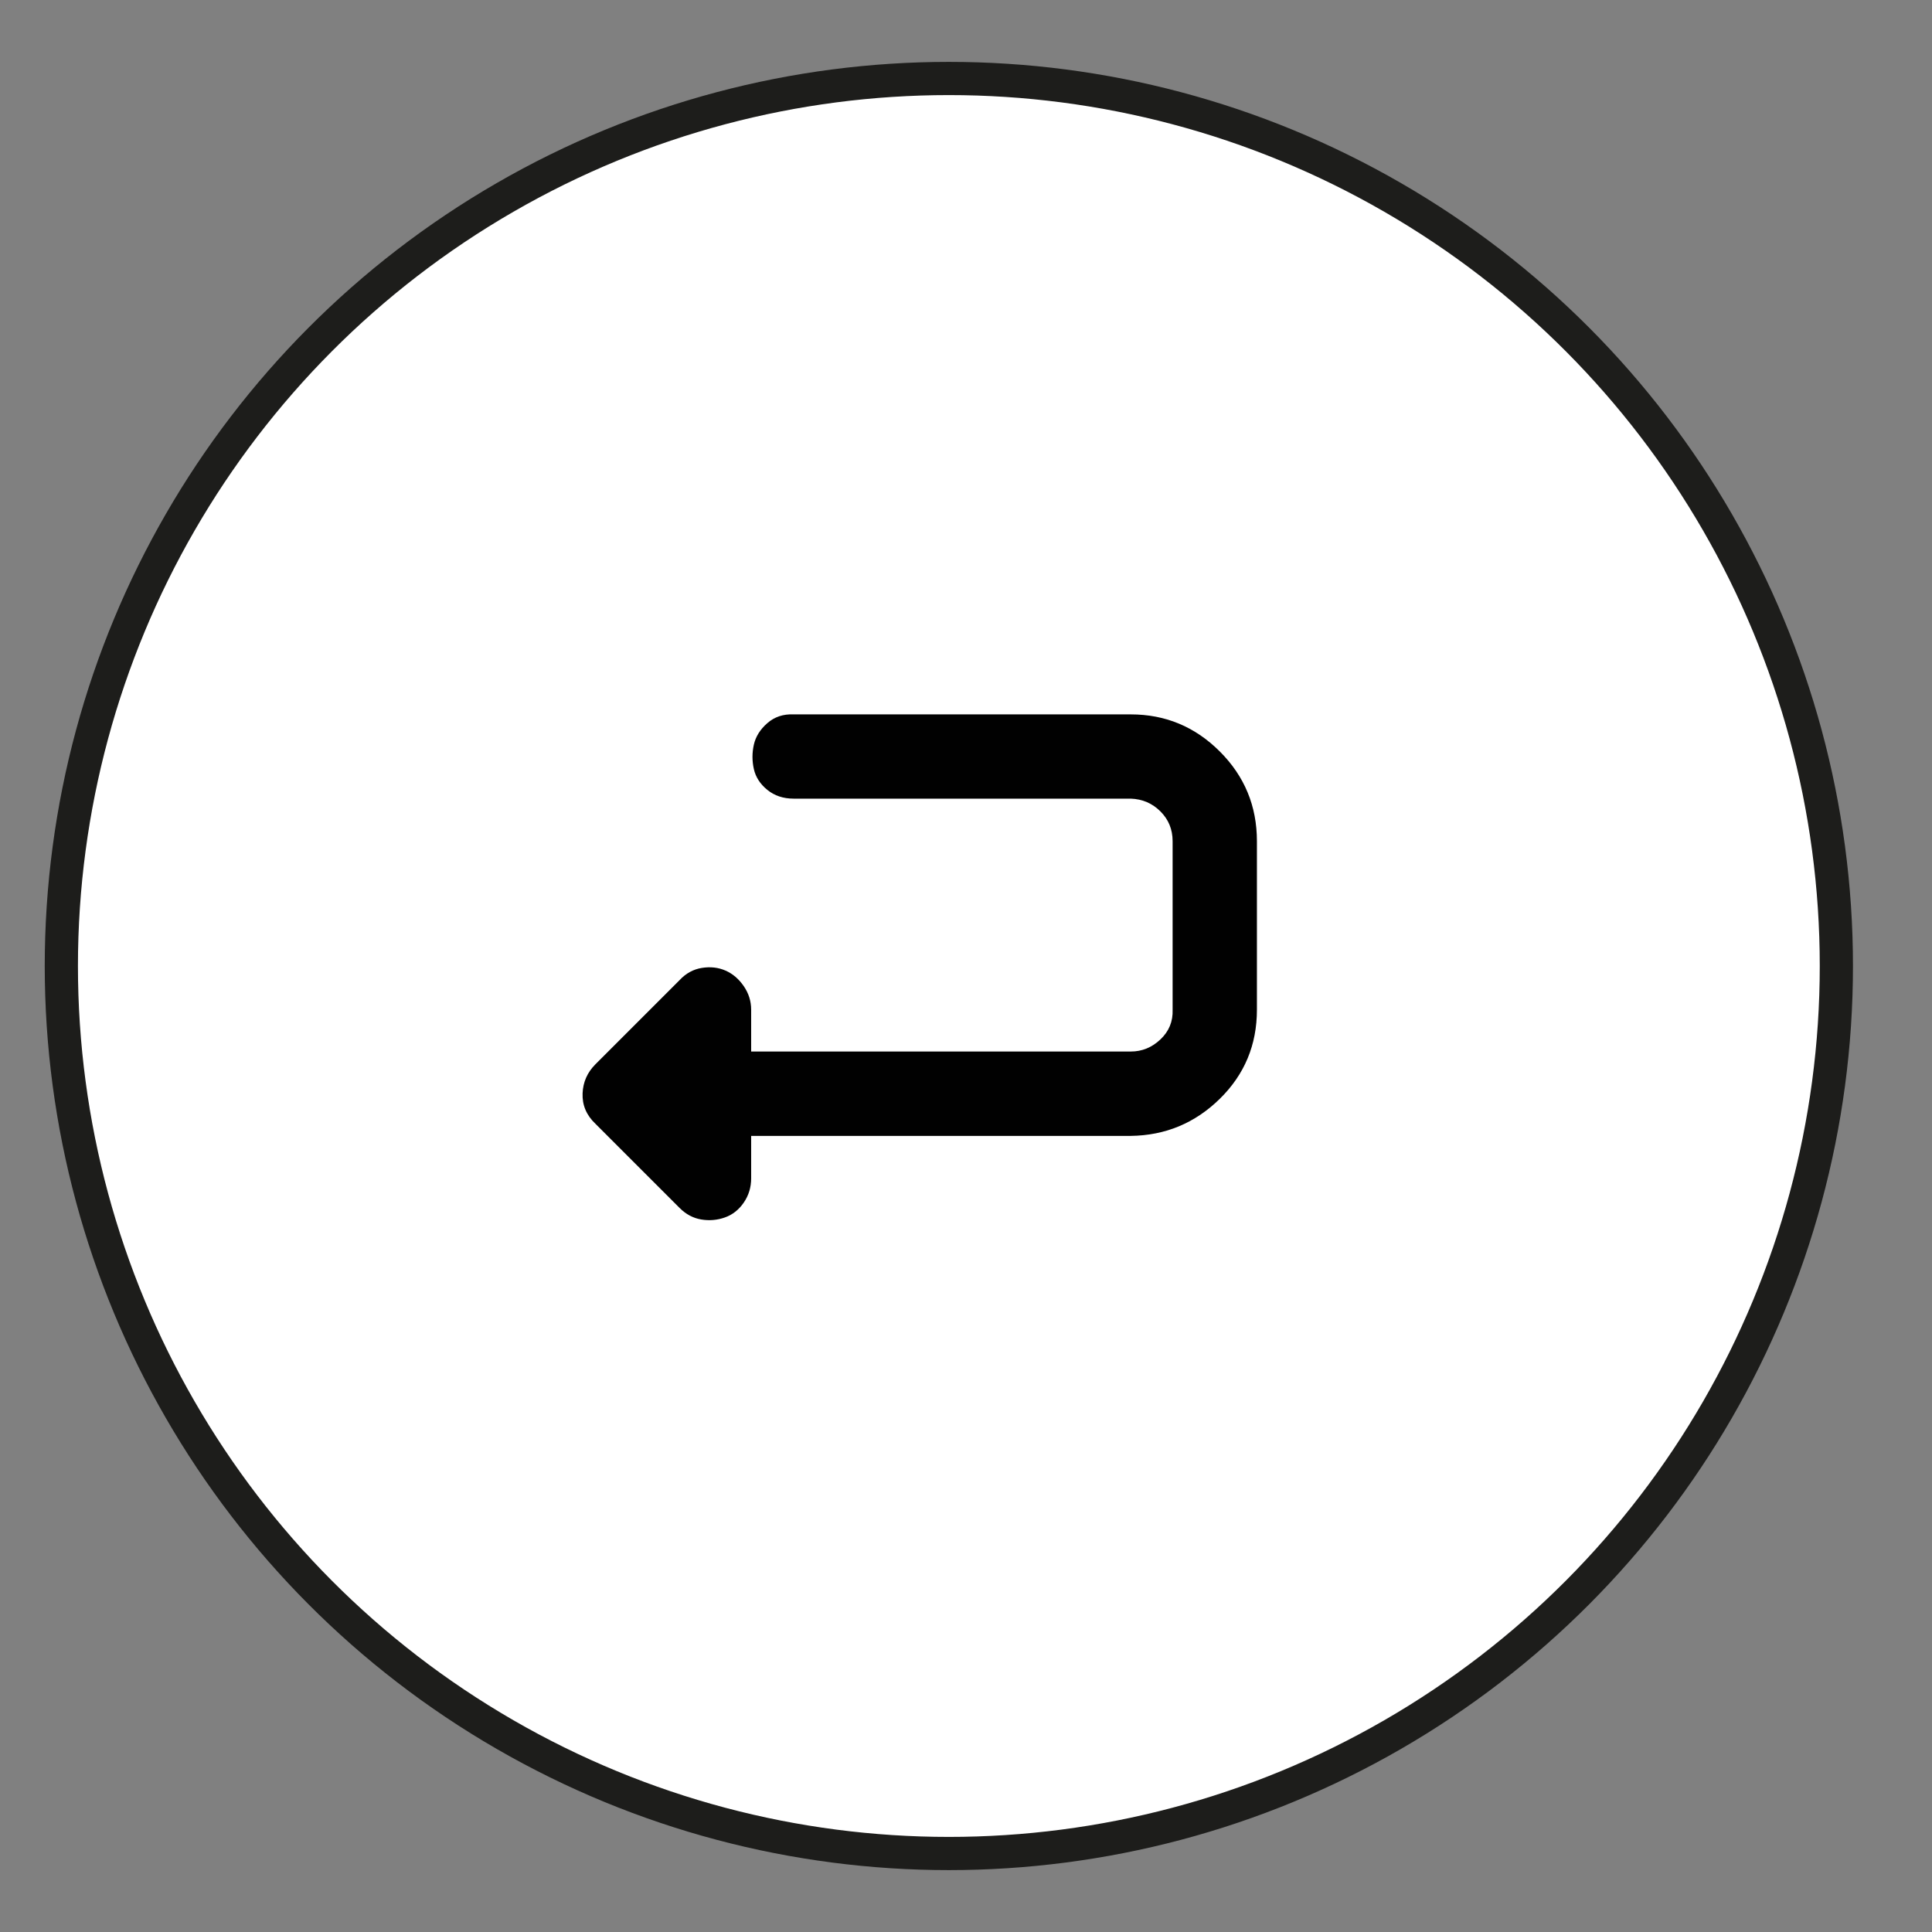
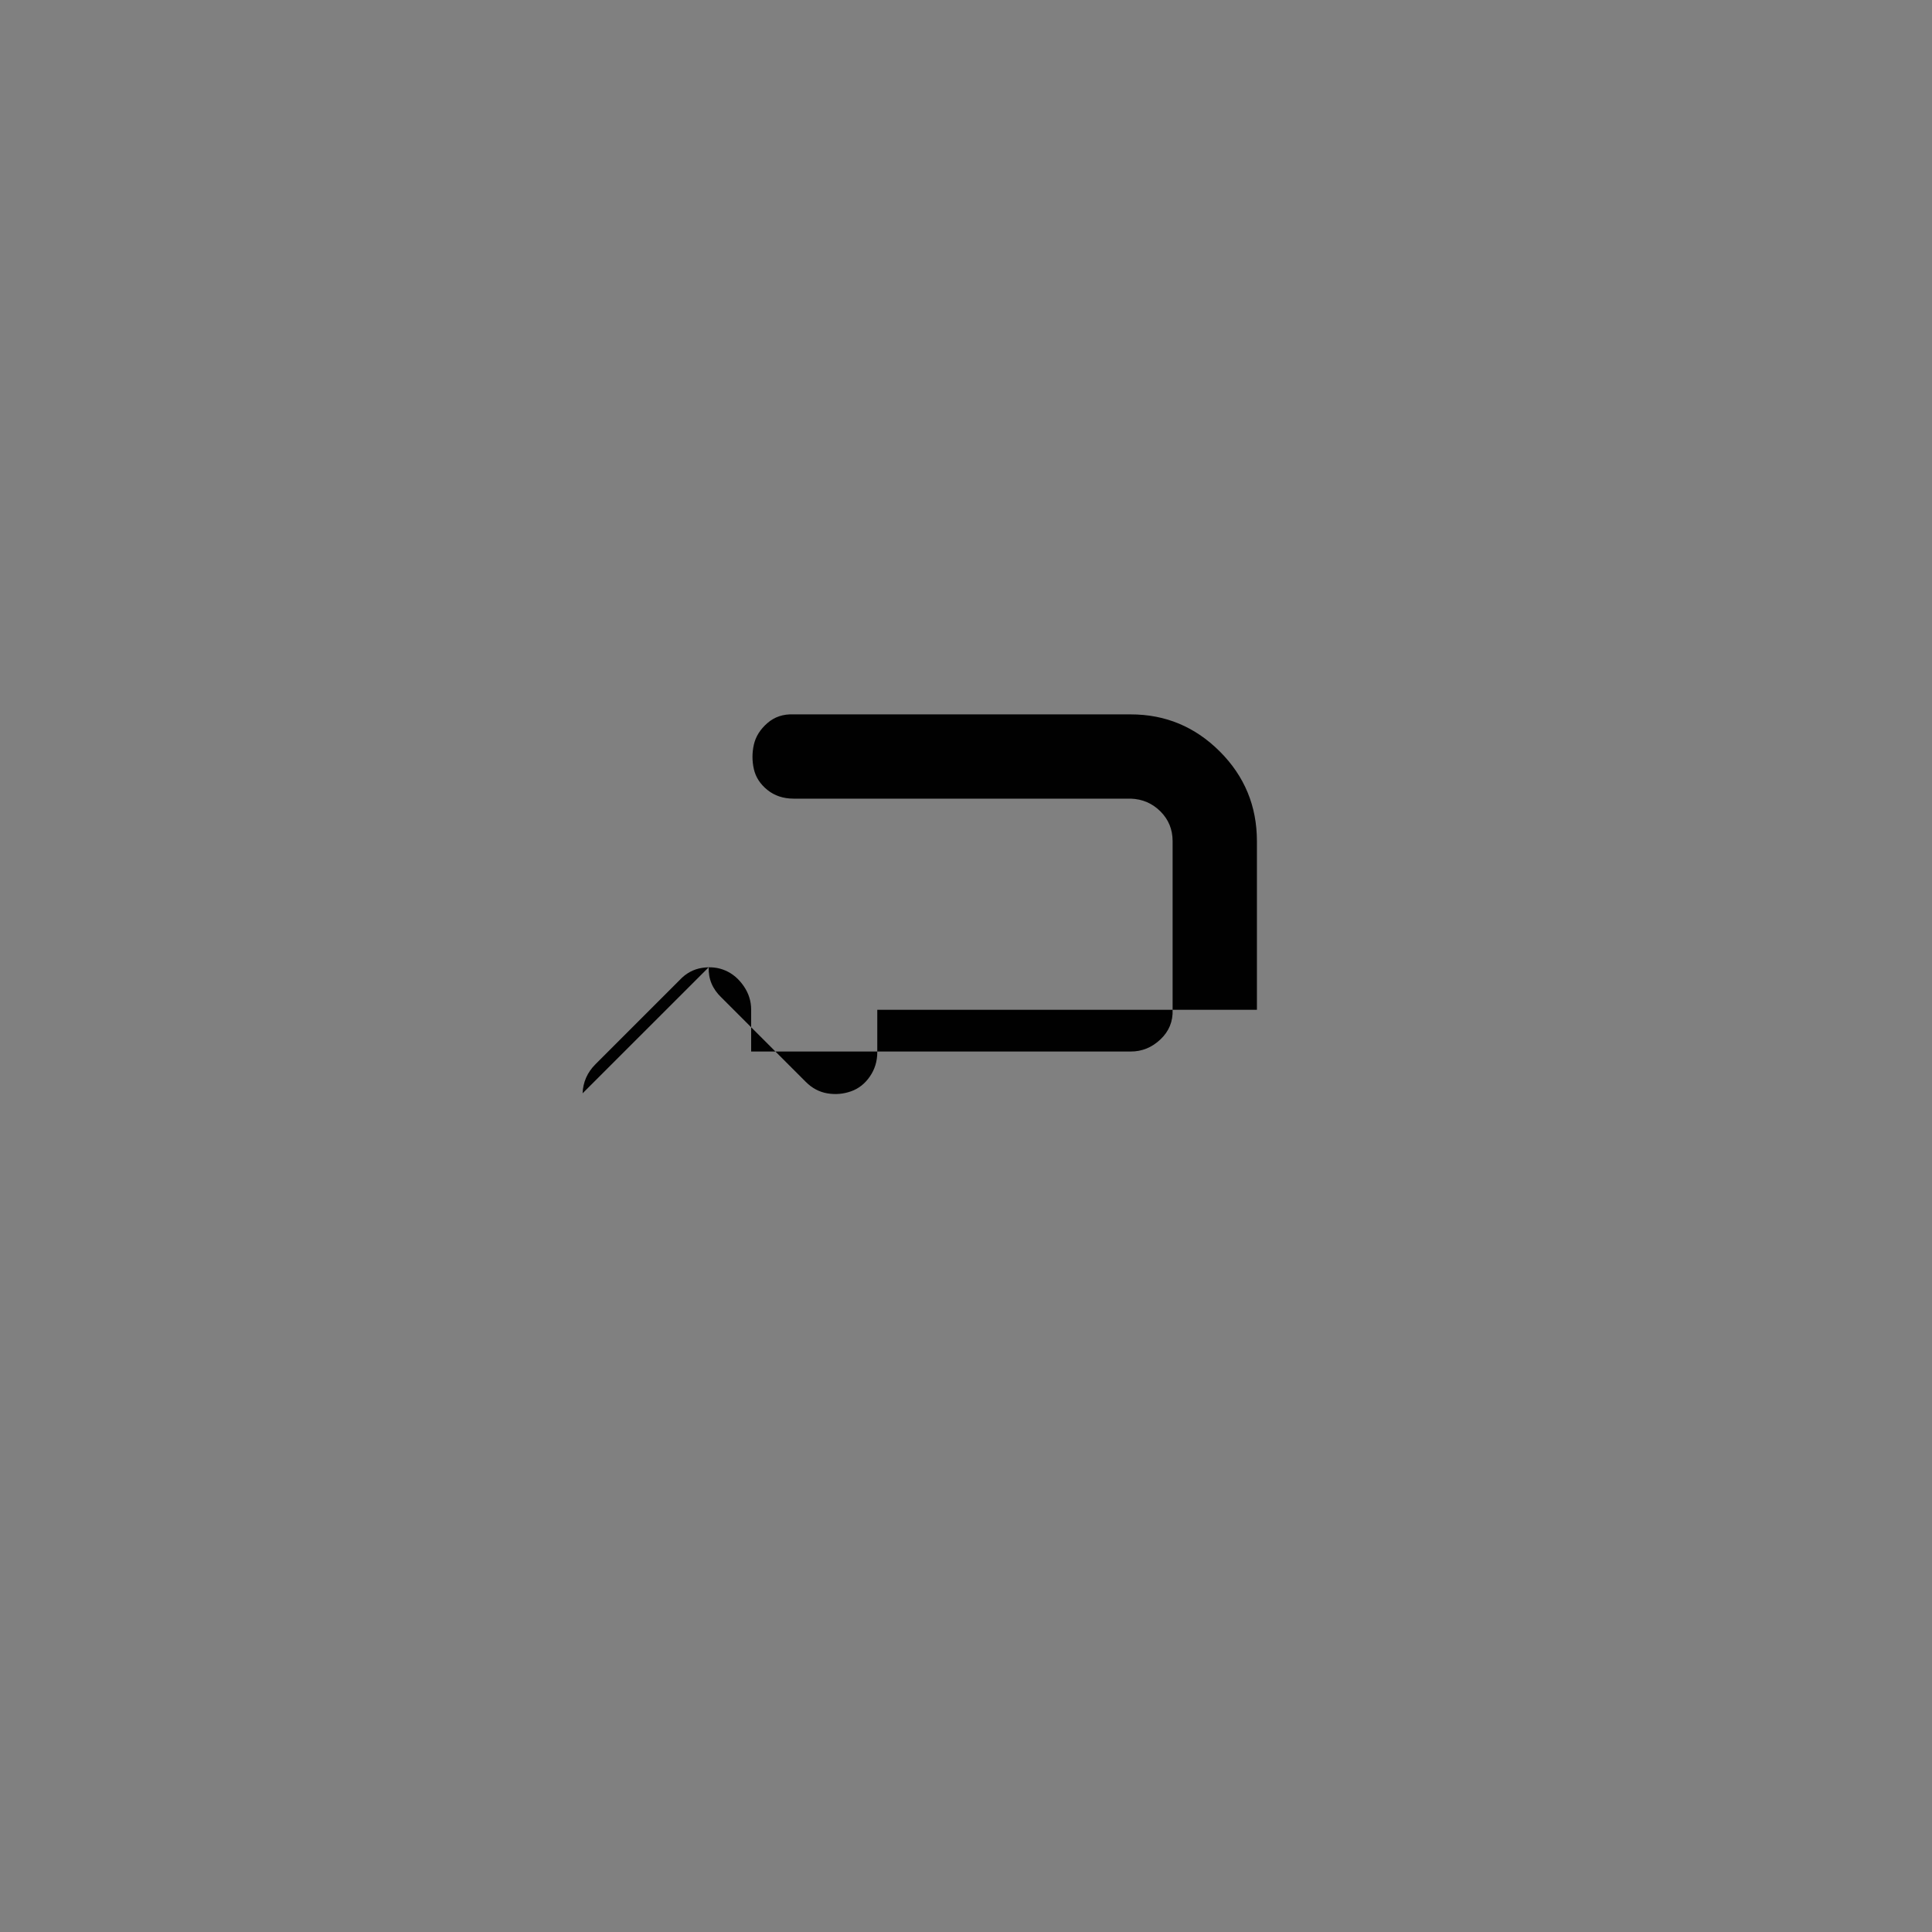
<svg xmlns="http://www.w3.org/2000/svg" viewBox="0 0 640 640" id="Layer_1">
  <rect x="0" y="0" width="640" height="640" fill="#808080" stroke="none" />
  <defs>
    <style>.cls-1{fill:#fff;stroke:#1d1d1b;stroke-miterlimit:10;stroke-width:11px;}.cls-2{fill:#010101;}</style>
  </defs>
-   <circle r="294" cy="320" cx="314.32" class="cls-1" />
-   <path d="m192.99,362.18c.15-3.72,1.56-6.92,4.24-9.61l27.92-27.92c2.08-2.23,4.54-3.57,7.37-4.02,2.83-.45,5.44-.15,7.82.89,2.38,1.04,4.39,2.76,6.03,5.14,1.64,2.38,2.46,4.99,2.46,7.82v13.85h125.76c3.72,0,7-1.34,9.83-4.02,2.83-2.68,4.17-5.96,4.02-9.83v-55.85c0-3.87-1.34-7.15-4.02-9.83-2.68-2.68-5.96-4.1-9.83-4.24h-111.69c-3.43,0-6.33-.97-8.71-2.9s-3.87-4.24-4.47-6.92-.6-5.36,0-8.04,2.08-5.06,4.47-7.15,5.29-3.05,8.71-2.9h111.69c11.47,0,21.3,4.1,29.49,12.29,8.19,8.19,12.29,18.09,12.29,29.71v55.85c0,11.62-4.1,21.44-12.29,29.49-8.19,8.04-18.02,12.14-29.49,12.29h-125.76v14.07c0,2.98-.82,5.66-2.46,8.04-1.64,2.38-3.72,4.02-6.25,4.91-2.53.89-5.14,1.12-7.82.67s-5.06-1.71-7.15-3.8l-27.92-27.92c-2.98-2.83-4.39-6.18-4.24-10.05h0Z" class="cls-2" />
+   <path d="m192.99,362.18c.15-3.72,1.56-6.92,4.24-9.61l27.92-27.92c2.08-2.23,4.54-3.57,7.37-4.02,2.83-.45,5.44-.15,7.82.89,2.38,1.04,4.39,2.76,6.03,5.14,1.64,2.38,2.46,4.99,2.46,7.82v13.85h125.76c3.72,0,7-1.34,9.83-4.02,2.83-2.68,4.17-5.96,4.02-9.83v-55.85c0-3.87-1.34-7.15-4.02-9.83-2.68-2.68-5.96-4.1-9.83-4.24h-111.69c-3.43,0-6.33-.97-8.71-2.9s-3.87-4.24-4.47-6.92-.6-5.36,0-8.04,2.08-5.06,4.47-7.15,5.29-3.05,8.71-2.9h111.69c11.47,0,21.3,4.1,29.49,12.29,8.19,8.19,12.29,18.09,12.29,29.71v55.85h-125.76v14.07c0,2.98-.82,5.66-2.46,8.04-1.64,2.38-3.72,4.02-6.25,4.91-2.53.89-5.14,1.12-7.82.67s-5.06-1.71-7.15-3.8l-27.92-27.92c-2.98-2.83-4.39-6.18-4.24-10.05h0Z" class="cls-2" />
</svg>